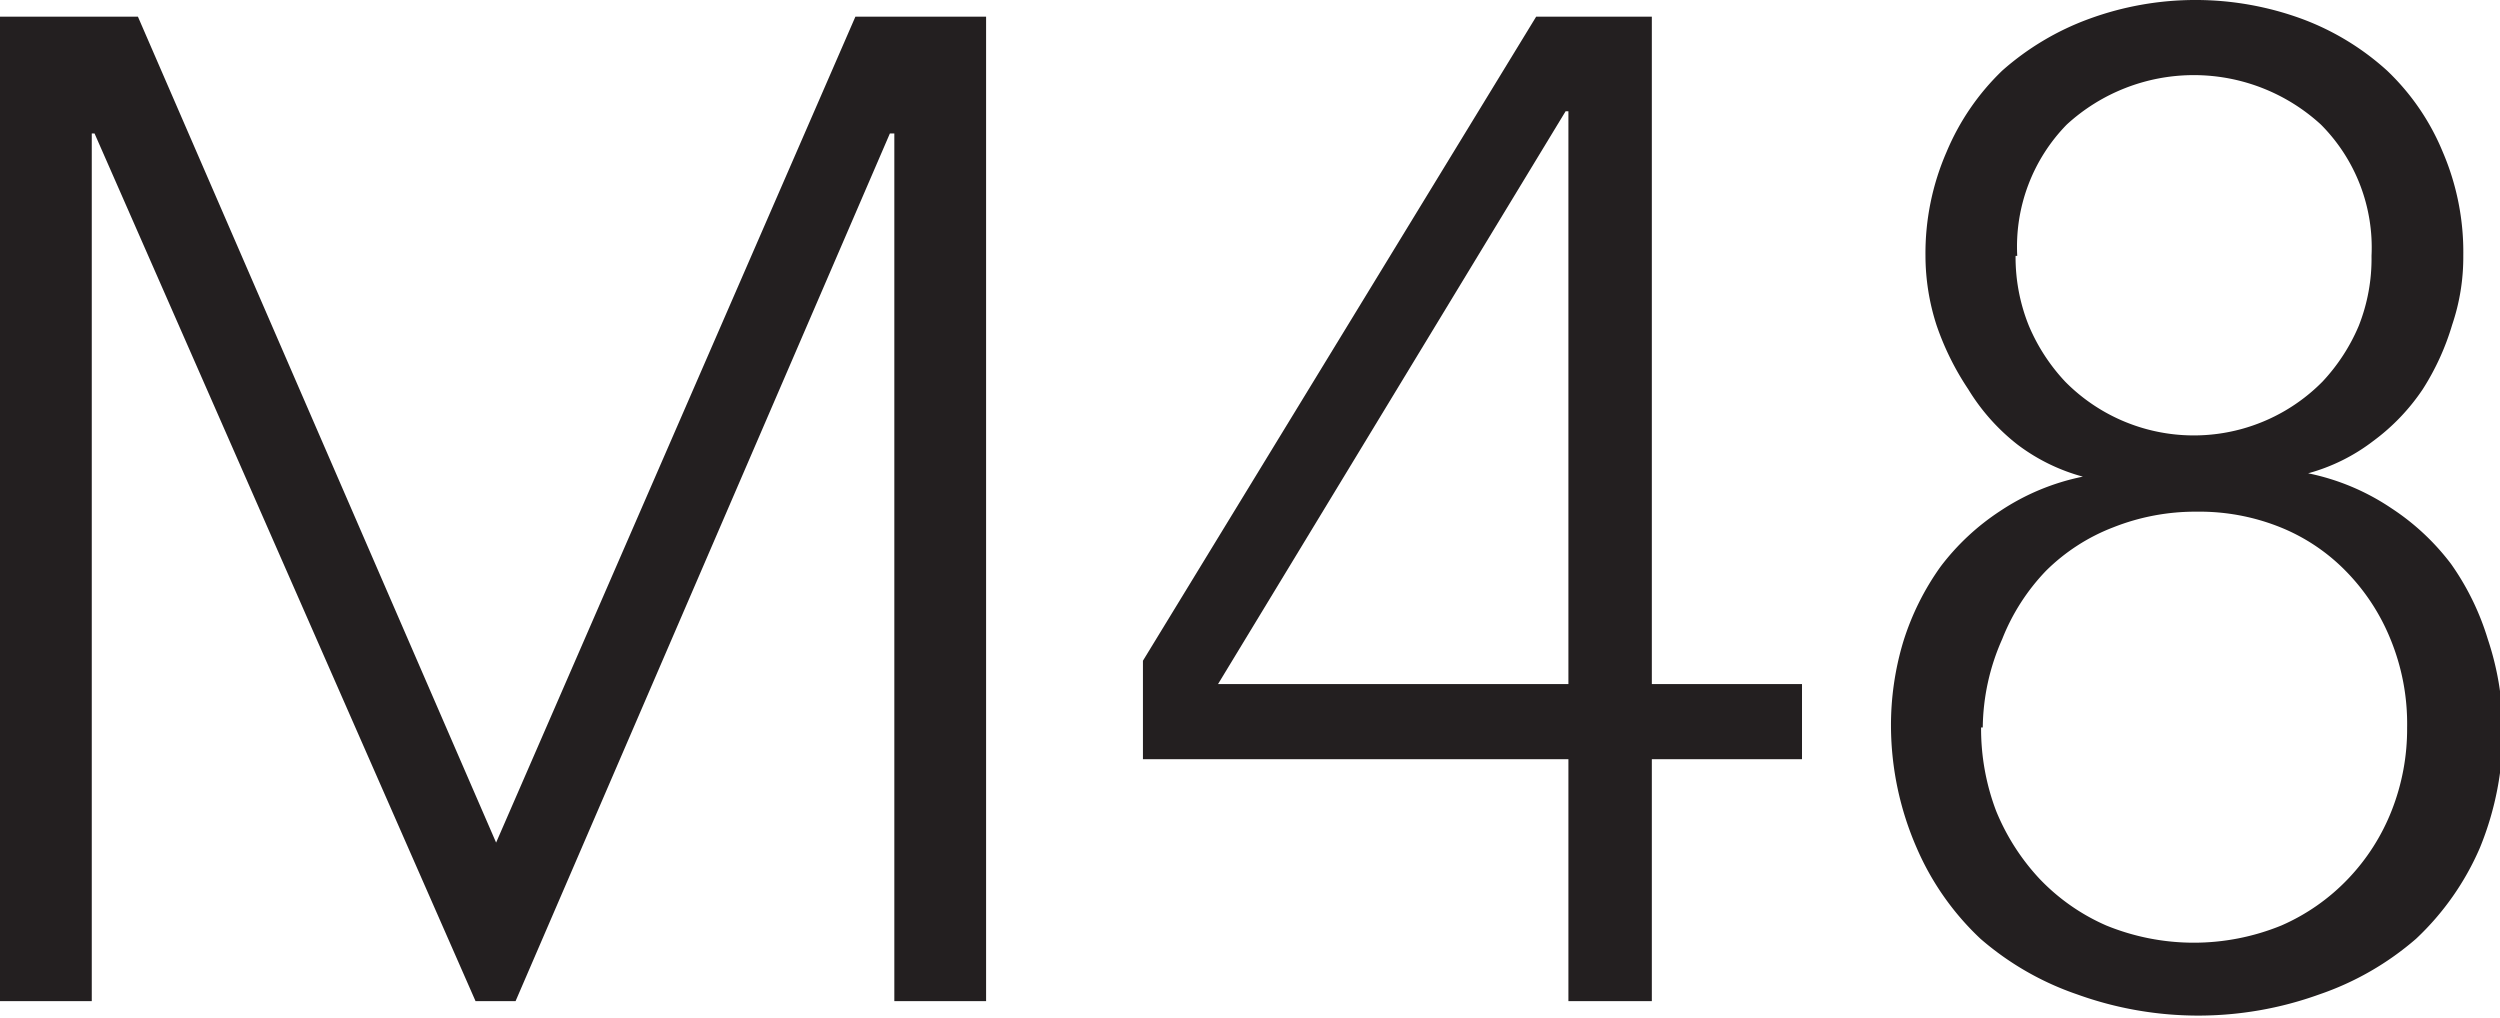
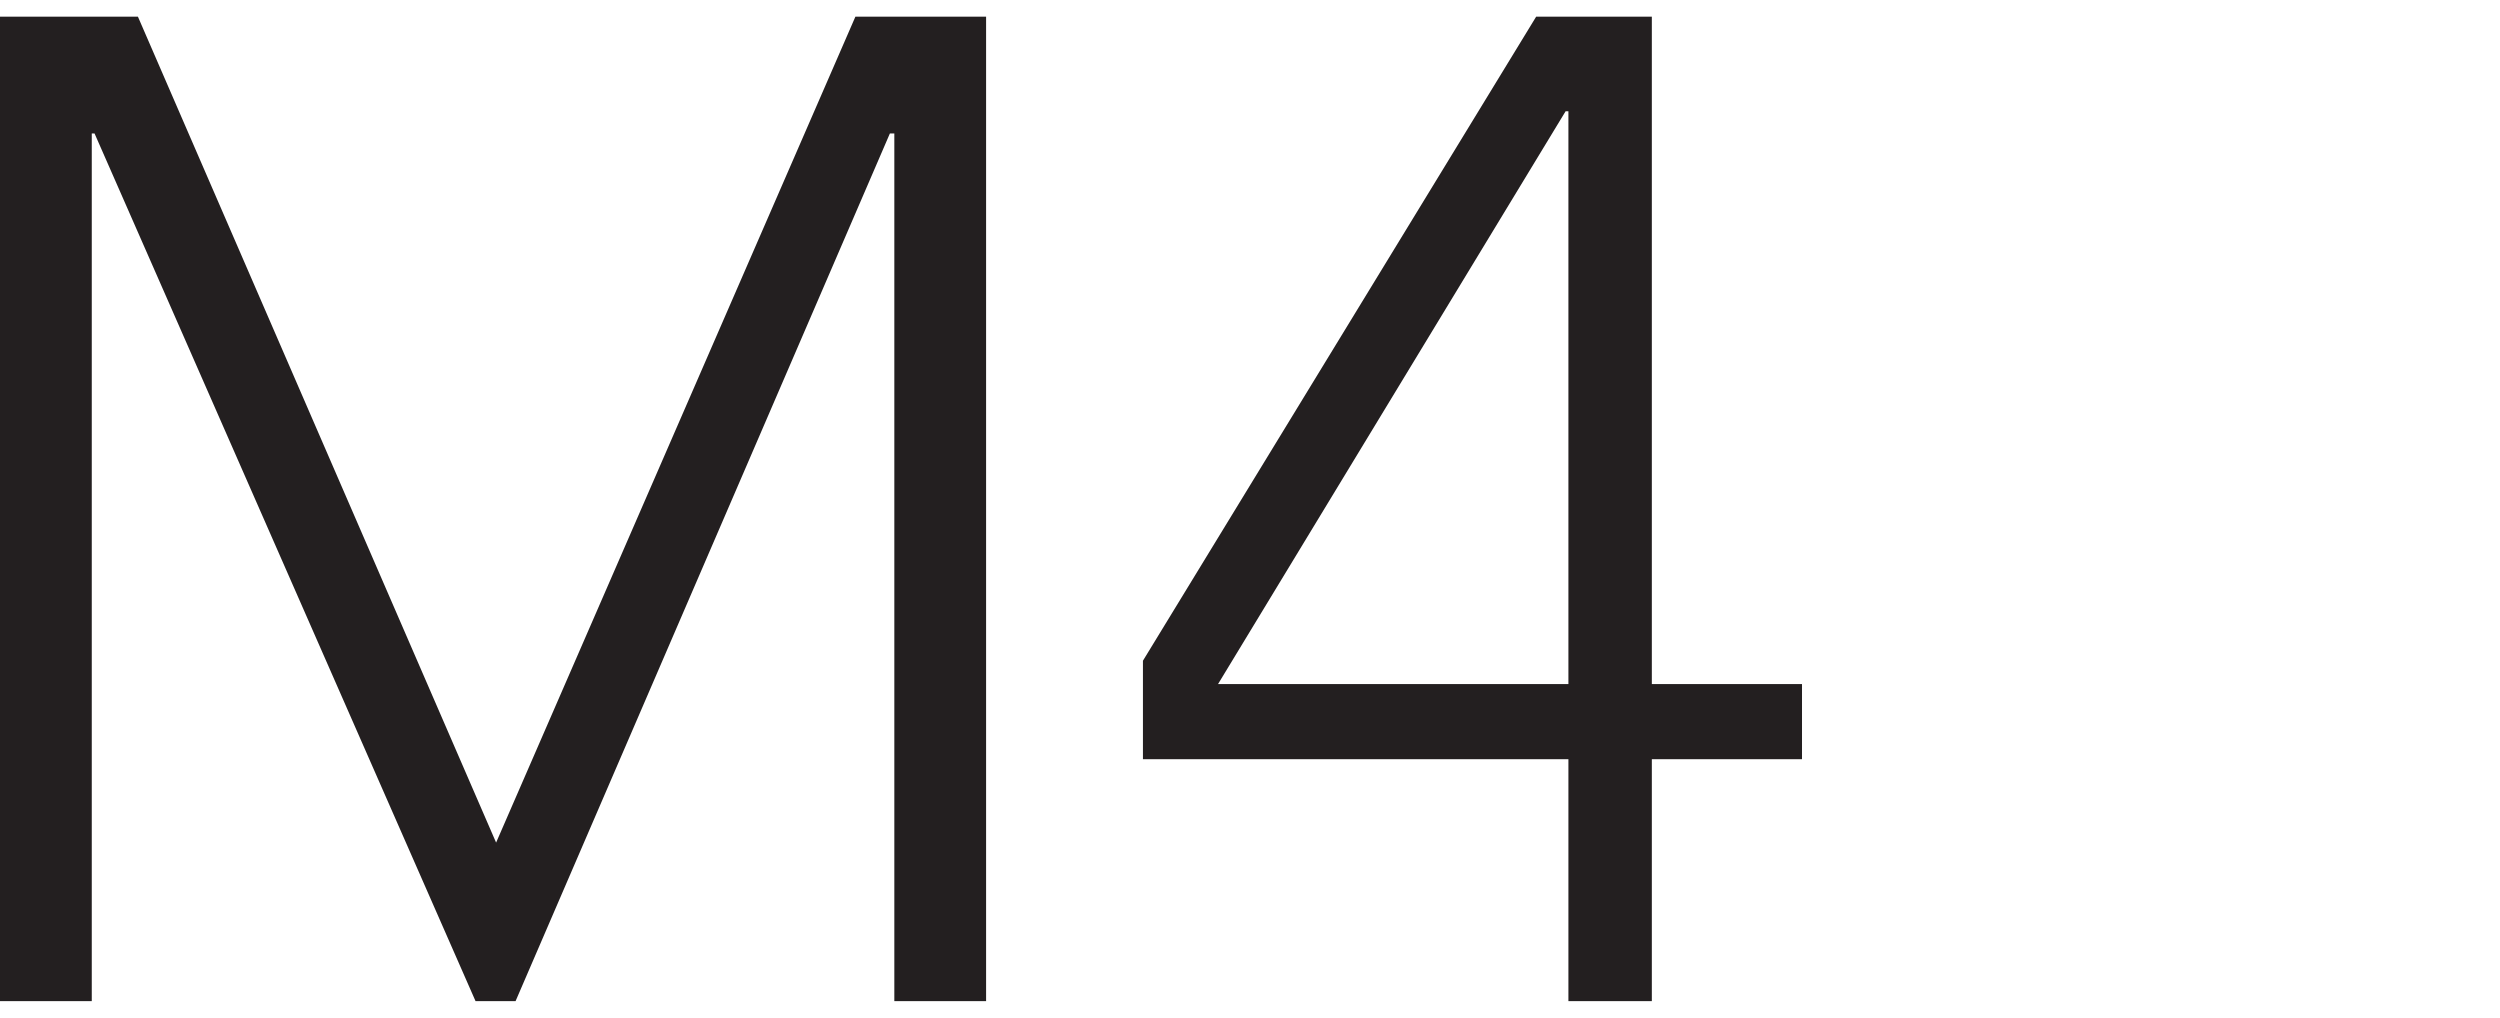
<svg xmlns="http://www.w3.org/2000/svg" viewBox="0 0 44.95 18.3">
  <defs>
    <style>.cls-1{fill:#231f20;}</style>
  </defs>
  <g id="Layer_2" data-name="Layer 2">
    <g id="Layer_2-2" data-name="Layer 2">
      <path class="cls-1" d="M0,.3H2.48L8.92,15.15,15.38.3h2.35V18H16.08V2.4H16L9.27,18H8.55L1.7,2.4H1.65V18H0Z" />
      <path class="cls-1" d="M28.2,13.65H20.55V11.88L27.62.3H29.7v12h2.7v1.35H29.7V18H28.2ZM28.2,2h-.05L21.9,12.3h6.3Z" />
-       <path class="cls-1" d="M34.62,4.6A4.56,4.56,0,0,1,35,2.73a4.36,4.36,0,0,1,1-1.46A4.88,4.88,0,0,1,37.56.34a5.56,5.56,0,0,1,3.83,0,4.72,4.72,0,0,1,1.53.93,4.25,4.25,0,0,1,1,1.46,4.56,4.56,0,0,1,.37,1.87,3.79,3.79,0,0,1-.2,1.24A4.54,4.54,0,0,1,43.56,7a3.74,3.74,0,0,1-.89.93,3.38,3.38,0,0,1-1.17.58v0A4.16,4.16,0,0,1,43,9.14a4.27,4.27,0,0,1,1.07,1,4.71,4.71,0,0,1,.66,1.35A5.22,5.22,0,0,1,45,13.08a5.51,5.51,0,0,1-.41,2.16,4.91,4.91,0,0,1-1.15,1.64,5.24,5.24,0,0,1-1.74,1,6.41,6.41,0,0,1-4.35,0,5.24,5.24,0,0,1-1.74-1,4.91,4.91,0,0,1-1.15-1.64A5.51,5.51,0,0,1,34,13.08a5.21,5.21,0,0,1,.22-1.54,4.73,4.73,0,0,1,.67-1.35,4.27,4.27,0,0,1,1.07-1,4.16,4.16,0,0,1,1.49-.62v0a3.42,3.42,0,0,1-1.18-.58A3.7,3.7,0,0,1,35.39,7a4.93,4.93,0,0,1-.57-1.15A4.07,4.07,0,0,1,34.62,4.6Zm1,8.48a4.16,4.16,0,0,0,.27,1.5,4,4,0,0,0,.78,1.22,3.7,3.7,0,0,0,1.2.84,4.16,4.16,0,0,0,3.15,0,3.7,3.7,0,0,0,1.2-.84A3.77,3.77,0,0,0,43,14.58a4,4,0,0,0,.28-1.5,4,4,0,0,0-.3-1.59,3.76,3.76,0,0,0-.81-1.23A3.45,3.45,0,0,0,41,9.48a3.89,3.89,0,0,0-1.5-.28,4,4,0,0,0-1.5.28,3.5,3.5,0,0,0-1.21.78A3.76,3.76,0,0,0,36,11.49,4,4,0,0,0,35.65,13.08Zm.62-8.48a3.29,3.29,0,0,0,.24,1.26,3.4,3.4,0,0,0,.65,1,3.25,3.25,0,0,0,4.63,0,3.4,3.4,0,0,0,.65-1,3.28,3.28,0,0,0,.23-1.26,3.13,3.13,0,0,0-.91-2.36,3.38,3.38,0,0,0-4.57,0A3.14,3.14,0,0,0,36.27,4.6Z" />
    </g>
  </g>
</svg>